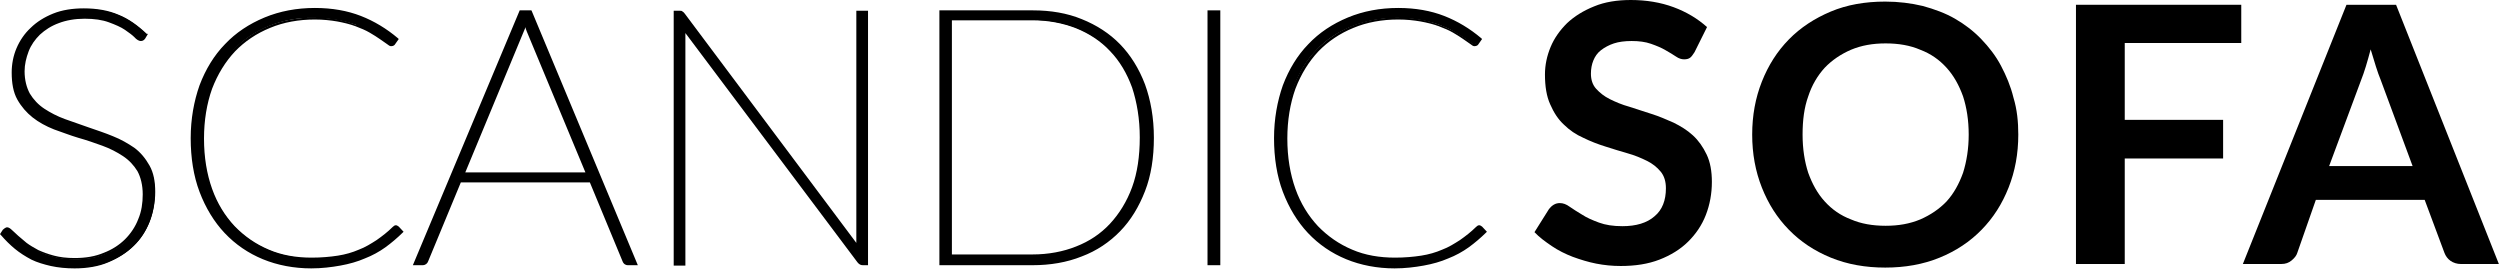
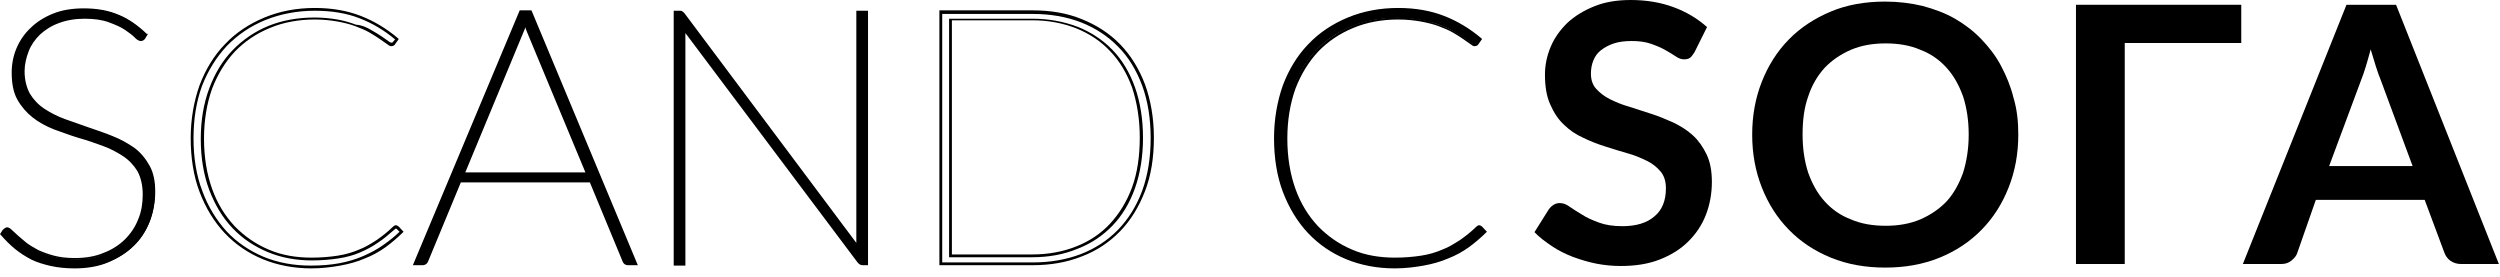
<svg xmlns="http://www.w3.org/2000/svg" width="244" height="27" viewBox="0 0 244 27" fill="none">
  <path d="M14.087 3.731C14.008 3.848 13.93 3.925 13.772 3.925C13.654 3.925 13.457 3.809 13.221 3.576C12.985 3.342 12.671 3.109 12.238 2.798C11.805 2.526 11.293 2.254 10.664 2.021C9.995 1.788 9.208 1.671 8.263 1.671C7.28 1.671 6.453 1.827 5.706 2.099C4.958 2.41 4.328 2.798 3.817 3.304C3.305 3.809 2.912 4.353 2.676 4.975C2.4 5.597 2.282 6.296 2.282 6.996C2.282 7.89 2.479 8.628 2.833 9.25C3.187 9.833 3.699 10.338 4.289 10.765C4.879 11.193 5.588 11.504 6.335 11.815C7.083 12.087 7.87 12.359 8.696 12.631C9.483 12.903 10.27 13.175 11.057 13.486C11.805 13.797 12.513 14.147 13.103 14.613C13.694 15.079 14.205 15.623 14.559 16.284C14.913 16.945 15.11 17.8 15.11 18.771C15.11 19.782 14.953 20.753 14.599 21.647C14.245 22.541 13.733 23.319 13.064 23.979C12.395 24.64 11.569 25.145 10.624 25.534C9.68 25.922 8.578 26.117 7.358 26.117C6.532 26.117 5.745 26.039 5.076 25.884C4.328 25.689 3.699 25.456 3.108 25.184C2.518 24.912 2.007 24.562 1.534 24.174C1.062 23.785 0.59 23.319 0.157 22.813L0.393 22.502C0.472 22.464 0.511 22.386 0.551 22.386C0.59 22.347 0.669 22.347 0.747 22.347C0.826 22.347 0.944 22.425 1.102 22.58C1.259 22.736 1.456 22.891 1.692 23.124C1.928 23.357 2.203 23.591 2.558 23.824C2.872 24.057 3.266 24.29 3.738 24.523C4.21 24.756 4.722 24.912 5.312 25.067C5.902 25.223 6.571 25.301 7.358 25.301C8.421 25.301 9.404 25.145 10.231 24.795C11.097 24.446 11.805 24.018 12.395 23.435C12.985 22.852 13.418 22.192 13.733 21.414C14.048 20.637 14.205 19.821 14.205 18.966C14.205 18.033 14.008 17.256 13.654 16.673C13.3 16.051 12.789 15.546 12.198 15.157C11.608 14.768 10.939 14.419 10.152 14.147C9.365 13.875 8.617 13.603 7.791 13.369C7.004 13.136 6.217 12.825 5.43 12.553C4.643 12.242 3.974 11.893 3.384 11.426C2.794 10.96 2.321 10.377 1.928 9.716C1.574 9.017 1.377 8.162 1.377 7.151C1.377 6.335 1.534 5.558 1.849 4.858C2.125 3.964 2.558 3.304 3.148 2.76C3.738 2.177 4.446 1.749 5.312 1.399C6.178 1.05 7.162 0.894 8.263 0.894C9.523 0.894 10.624 1.088 11.569 1.477C12.513 1.866 13.418 2.487 14.284 3.342L14.087 3.731Z" fill="black" />
  <path d="M7.28 26.195C6.453 26.195 5.666 26.117 4.958 25.961C4.289 25.806 3.62 25.612 3.069 25.34C2.479 25.029 1.928 24.679 1.456 24.29C0.984 23.902 0.512 23.435 0.079 22.93L0 22.852L0.275 22.425C0.354 22.347 0.433 22.308 0.472 22.269C0.63 22.153 0.826 22.114 1.181 22.464C1.338 22.619 1.535 22.775 1.771 23.008C2.007 23.202 2.282 23.435 2.597 23.707C2.912 23.941 3.305 24.174 3.738 24.407C4.171 24.601 4.683 24.796 5.273 24.951C5.863 25.106 6.532 25.184 7.28 25.184C8.342 25.184 9.287 25.029 10.113 24.679C10.939 24.368 11.648 23.902 12.198 23.358C12.749 22.813 13.222 22.114 13.497 21.375C13.812 20.637 13.93 19.821 13.93 18.966C13.93 18.072 13.733 17.295 13.418 16.712C13.064 16.129 12.592 15.624 12.002 15.235C11.412 14.846 10.742 14.496 9.995 14.225C9.247 13.952 8.46 13.68 7.634 13.447C6.847 13.214 6.06 12.903 5.273 12.631C4.486 12.32 3.778 11.931 3.187 11.465C2.597 10.999 2.086 10.416 1.692 9.716C1.299 9.017 1.141 8.123 1.141 7.074C1.141 6.257 1.299 5.441 1.613 4.703C1.928 3.964 2.4 3.265 2.991 2.721C3.581 2.138 4.328 1.671 5.194 1.322C6.06 0.972 7.083 0.816 8.185 0.816C9.444 0.816 10.585 1.011 11.569 1.438C12.553 1.827 13.458 2.488 14.323 3.304H14.441L14.166 3.77C14.048 3.926 13.93 4.003 13.733 4.003C13.576 4.003 13.34 3.887 13.104 3.615C12.907 3.42 12.592 3.187 12.198 2.915C11.805 2.643 11.254 2.41 10.624 2.177C9.995 1.943 9.208 1.827 8.263 1.827C7.319 1.827 6.453 1.982 5.745 2.254C4.997 2.526 4.407 2.915 3.896 3.381C3.423 3.848 3.03 4.392 2.794 5.014C2.558 5.636 2.4 6.296 2.4 6.957C2.4 7.812 2.597 8.55 2.912 9.133C3.266 9.716 3.738 10.222 4.328 10.61C4.919 10.999 5.588 11.348 6.335 11.621C7.083 11.893 7.87 12.165 8.657 12.437C9.444 12.709 10.27 12.981 11.018 13.292C11.805 13.603 12.474 13.991 13.104 14.419C13.733 14.885 14.205 15.468 14.599 16.168C14.992 16.867 15.15 17.722 15.15 18.733C15.15 19.743 14.953 20.754 14.599 21.648C14.245 22.541 13.733 23.358 13.025 24.018C12.356 24.679 11.49 25.223 10.546 25.612C9.641 26 8.5 26.195 7.28 26.195ZM0.354 22.813C0.748 23.28 1.181 23.707 1.653 24.057C2.125 24.446 2.636 24.796 3.187 25.029C3.738 25.301 4.368 25.495 5.037 25.651C5.706 25.806 6.453 25.884 7.28 25.884C8.5 25.884 9.562 25.689 10.506 25.34C11.451 24.951 12.238 24.446 12.907 23.824C13.576 23.163 14.048 22.425 14.402 21.531C14.756 20.676 14.914 19.704 14.914 18.733C14.914 17.761 14.717 16.945 14.363 16.323C14.009 15.662 13.536 15.118 12.946 14.691C12.356 14.263 11.687 13.875 10.939 13.564C10.192 13.253 9.405 12.981 8.618 12.709C7.831 12.437 7.044 12.165 6.257 11.893C5.47 11.621 4.801 11.271 4.171 10.843C3.541 10.416 3.069 9.911 2.676 9.289C2.282 8.667 2.125 7.89 2.125 6.957C2.125 6.257 2.243 5.558 2.518 4.897C2.794 4.236 3.187 3.653 3.699 3.148C4.21 2.643 4.879 2.254 5.627 1.943C6.375 1.671 7.28 1.516 8.263 1.516C9.247 1.516 10.074 1.633 10.703 1.866C11.372 2.099 11.923 2.371 12.316 2.643C12.749 2.915 13.064 3.187 13.3 3.42C13.576 3.692 13.694 3.731 13.733 3.731C13.812 3.731 13.851 3.692 13.93 3.615L14.087 3.343C13.3 2.565 12.435 1.982 11.49 1.594C10.546 1.205 9.444 1.011 8.224 1.011C7.122 1.011 6.178 1.166 5.312 1.516C4.486 1.827 3.778 2.293 3.187 2.837C2.676 3.42 2.243 4.042 1.967 4.742C1.653 5.441 1.535 6.218 1.535 6.996C1.535 8.006 1.731 8.822 2.086 9.483C2.44 10.144 2.912 10.727 3.502 11.154C4.092 11.621 4.761 11.97 5.509 12.281C6.257 12.592 7.044 12.864 7.831 13.097C8.618 13.331 9.405 13.603 10.192 13.875C10.979 14.147 11.648 14.496 12.277 14.924C12.867 15.351 13.379 15.857 13.773 16.479C14.166 17.1 14.323 17.917 14.323 18.849C14.323 19.743 14.166 20.598 13.851 21.375C13.536 22.153 13.064 22.852 12.474 23.435C11.884 24.018 11.136 24.485 10.27 24.834C9.405 25.184 8.421 25.34 7.319 25.34C6.571 25.34 5.863 25.262 5.273 25.106C4.683 24.951 4.132 24.757 3.66 24.562C3.148 24.368 2.754 24.135 2.44 23.902C2.125 23.668 1.81 23.396 1.574 23.202C1.338 22.969 1.141 22.813 0.984 22.658C0.787 22.464 0.748 22.464 0.748 22.464C0.669 22.464 0.63 22.464 0.63 22.464C0.59 22.503 0.551 22.541 0.512 22.58L0.354 22.813Z" fill="black" />
-   <path d="M38.64 22.114C38.679 22.114 38.758 22.153 38.837 22.192L39.191 22.58C38.679 23.085 38.128 23.552 37.499 23.979C36.908 24.407 36.239 24.756 35.531 25.067C34.823 25.378 34.036 25.611 33.17 25.767C32.304 25.922 31.36 26.039 30.337 26.039C28.645 26.039 27.11 25.728 25.654 25.145C24.238 24.562 23.018 23.707 21.995 22.619C20.972 21.531 20.145 20.209 19.595 18.655C19.004 17.1 18.729 15.351 18.729 13.447C18.729 11.582 19.004 9.872 19.595 8.317C20.185 6.763 20.972 5.441 22.034 4.353C23.097 3.265 24.356 2.41 25.812 1.788C27.268 1.166 28.92 0.894 30.691 0.894C32.344 0.894 33.839 1.127 35.098 1.632C36.397 2.138 37.577 2.837 38.679 3.809L38.404 4.197C38.364 4.275 38.246 4.314 38.128 4.314C38.05 4.314 37.931 4.236 37.774 4.12C37.617 4.003 37.381 3.848 37.105 3.653C36.83 3.459 36.476 3.265 36.082 3.032C35.689 2.798 35.216 2.604 34.705 2.41C34.154 2.215 33.564 2.06 32.895 1.943C32.226 1.827 31.478 1.749 30.652 1.749C29.117 1.71 27.622 1.982 26.284 2.526C24.946 3.07 23.765 3.848 22.821 4.858C21.837 5.869 21.09 7.112 20.578 8.55C20.027 9.988 19.791 11.62 19.791 13.447C19.791 15.274 20.067 16.945 20.578 18.383C21.129 19.821 21.877 21.064 22.821 22.075C23.765 23.085 24.907 23.863 26.205 24.407C27.504 24.951 28.92 25.223 30.455 25.223C31.399 25.223 32.265 25.145 33.013 25.029C33.76 24.912 34.469 24.718 35.098 24.446C35.728 24.174 36.318 23.863 36.869 23.513C37.42 23.124 37.931 22.697 38.482 22.23C38.522 22.153 38.561 22.114 38.64 22.114Z" fill="black" />
  <path d="M30.378 26.194C28.686 26.194 27.072 25.884 25.656 25.3C24.239 24.718 22.98 23.863 21.918 22.735C20.894 21.647 20.068 20.287 19.478 18.733C18.887 17.178 18.612 15.39 18.612 13.486C18.612 11.62 18.927 9.872 19.478 8.317C20.068 6.762 20.894 5.402 21.957 4.314C23.019 3.187 24.318 2.332 25.813 1.71C27.308 1.088 28.961 0.777 30.732 0.777C32.424 0.777 33.919 1.049 35.218 1.555C36.516 2.06 37.736 2.798 38.838 3.731L38.917 3.809L38.562 4.314C38.523 4.392 38.405 4.508 38.169 4.508C38.051 4.508 37.933 4.431 37.736 4.275C37.579 4.159 37.343 4.003 37.067 3.809C36.792 3.614 36.477 3.42 36.083 3.187C35.69 2.954 35.218 2.759 34.706 2.565C34.195 2.371 33.565 2.215 32.935 2.099C32.267 1.982 31.519 1.904 30.732 1.904C29.158 1.904 27.663 2.176 26.364 2.721C25.026 3.265 23.885 4.042 22.941 5.014C21.996 6.024 21.248 7.229 20.698 8.667C20.186 10.105 19.911 11.737 19.911 13.525C19.911 15.351 20.186 16.984 20.698 18.422C21.209 19.86 21.957 21.064 22.901 22.075C23.846 23.046 24.947 23.824 26.246 24.368C27.505 24.912 28.922 25.145 30.417 25.145C31.361 25.145 32.227 25.067 32.975 24.951C33.722 24.834 34.391 24.64 35.021 24.368C35.651 24.135 36.202 23.785 36.752 23.435C37.303 23.046 37.815 22.658 38.326 22.152C38.523 21.958 38.681 21.919 38.917 22.114L39.389 22.619L39.31 22.697C38.799 23.202 38.208 23.707 37.618 24.135C37.028 24.562 36.319 24.951 35.611 25.223C34.903 25.534 34.077 25.767 33.211 25.922C32.345 26.078 31.401 26.194 30.378 26.194ZM30.732 1.049C29 1.049 27.387 1.36 25.931 1.943C24.475 2.526 23.216 3.381 22.154 4.469C21.131 5.558 20.304 6.879 19.714 8.395C19.163 9.91 18.887 11.62 18.887 13.486C18.887 15.39 19.163 17.139 19.753 18.655C20.304 20.171 21.131 21.492 22.114 22.58C23.137 23.668 24.357 24.484 25.734 25.067C27.151 25.65 28.686 25.922 30.338 25.922C31.361 25.922 32.306 25.845 33.132 25.689C33.959 25.534 34.745 25.3 35.454 24.99C36.162 24.679 36.831 24.329 37.421 23.901C37.972 23.513 38.523 23.085 38.995 22.619L38.72 22.347C38.641 22.308 38.641 22.308 38.641 22.308C38.641 22.308 38.602 22.308 38.523 22.386C37.972 22.852 37.461 23.318 36.91 23.668C36.359 24.057 35.769 24.368 35.139 24.64C34.509 24.912 33.801 25.106 33.014 25.223C32.267 25.339 31.401 25.417 30.417 25.417C28.882 25.417 27.426 25.145 26.128 24.601C24.829 24.057 23.649 23.28 22.704 22.269C21.721 21.259 20.973 19.976 20.422 18.538C19.871 17.061 19.596 15.39 19.596 13.564C19.596 11.737 19.871 10.105 20.422 8.628C20.973 7.151 21.721 5.907 22.704 4.897C23.688 3.886 24.869 3.07 26.207 2.526C27.544 1.982 29.079 1.71 30.692 1.71C31.519 1.71 32.267 1.788 32.935 1.904C33.604 2.021 34.234 2.215 34.745 2.41C35.336 2.448 35.808 2.682 36.202 2.915C36.595 3.148 36.949 3.342 37.225 3.537C37.5 3.731 37.736 3.886 37.894 4.003C38.09 4.159 38.169 4.159 38.169 4.159C38.248 4.159 38.326 4.159 38.326 4.12L38.562 3.848C37.5 2.954 36.319 2.254 35.1 1.788C33.84 1.283 32.345 1.049 30.732 1.049Z" fill="black" />
  <path d="M62.053 25.767H61.305C61.148 25.767 60.99 25.65 60.912 25.456L57.685 17.683H44.857L41.63 25.456C41.552 25.65 41.434 25.767 41.237 25.767H40.529L50.838 1.166H51.783L62.053 25.767ZM45.172 16.945H57.331L51.625 3.265C51.547 3.109 51.507 2.954 51.428 2.759C51.35 2.604 51.31 2.41 51.232 2.215C51.153 2.41 51.114 2.604 51.035 2.759C50.956 2.915 50.917 3.07 50.838 3.265L45.172 16.945Z" fill="black" />
  <path d="M62.252 25.884H61.269C61.111 25.884 60.875 25.806 60.757 25.495L57.57 17.8H44.978L41.791 25.495C41.712 25.728 41.515 25.884 41.24 25.884H40.295L50.723 1.011H51.864L51.903 1.088L62.252 25.884ZM44.781 17.528H57.767L61.033 25.378C61.111 25.573 61.229 25.573 61.308 25.573H61.859L51.628 1.322H50.88L40.689 25.651H41.2C41.358 25.651 41.436 25.573 41.476 25.456L44.781 17.528ZM57.53 17.1H44.978L50.762 3.187C50.802 3.032 50.88 2.876 50.959 2.682C51.038 2.526 51.077 2.332 51.156 2.138L51.274 1.671L51.392 2.138C51.431 2.332 51.51 2.526 51.589 2.682C51.667 2.837 51.707 2.993 51.785 3.187L57.53 17.1ZM45.411 16.828H57.137L51.51 3.304C51.431 3.148 51.392 2.993 51.313 2.798C51.313 2.76 51.274 2.721 51.274 2.643C51.274 2.682 51.234 2.76 51.234 2.798C51.156 2.954 51.116 3.109 51.038 3.265L45.411 16.828Z" fill="black" />
  <path d="M66.579 1.205C66.658 1.244 66.697 1.283 66.776 1.399L83.775 24.135C83.775 24.018 83.775 23.94 83.775 23.824C83.775 23.707 83.775 23.629 83.775 23.513V1.166H84.641V25.767H84.247C84.09 25.767 83.972 25.689 83.853 25.573L66.736 2.759C66.736 2.876 66.776 2.993 66.776 3.109C66.776 3.226 66.776 3.304 66.776 3.42V25.806H65.91V1.166H66.343C66.461 1.166 66.54 1.205 66.579 1.205Z" fill="black" />
  <path d="M84.759 25.883H84.208C84.011 25.883 83.854 25.806 83.696 25.611L66.894 3.226C66.894 3.303 66.894 3.342 66.894 3.381V25.922H65.753V1.049H66.343C66.461 1.049 66.54 1.049 66.618 1.127C66.697 1.166 66.776 1.244 66.855 1.36L83.578 23.707V1.049H84.719V25.883H84.759ZM66.54 2.254L66.855 2.643L83.932 25.456C84.011 25.573 84.09 25.611 84.208 25.611H84.483V1.321H83.893V23.824C83.893 23.94 83.893 24.018 83.893 24.134L83.932 24.64L66.618 1.516C66.54 1.399 66.5 1.399 66.461 1.36C66.422 1.36 66.382 1.321 66.304 1.321H65.989V25.65H66.579V3.381C66.579 3.303 66.579 3.187 66.579 3.109C66.579 2.993 66.579 2.915 66.54 2.798V2.254Z" fill="black" />
-   <path d="M112.423 13.486C112.423 15.39 112.147 17.139 111.557 18.655C111.006 20.171 110.18 21.453 109.157 22.502C108.133 23.552 106.914 24.368 105.458 24.912C104.041 25.456 102.467 25.767 100.736 25.767H91.764V1.166H100.736C102.467 1.166 104.041 1.438 105.458 2.021C106.874 2.565 108.133 3.381 109.157 4.431C110.18 5.48 110.967 6.762 111.557 8.278C112.147 9.833 112.423 11.543 112.423 13.486ZM111.4 13.486C111.4 11.659 111.124 10.027 110.613 8.589C110.101 7.151 109.353 5.946 108.448 4.975C107.504 4.003 106.402 3.265 105.064 2.721C103.766 2.215 102.31 1.943 100.736 1.943H92.748V24.951H100.736C102.31 24.951 103.726 24.679 105.064 24.174C106.363 23.668 107.504 22.93 108.448 21.919C109.393 20.948 110.101 19.743 110.613 18.305C111.163 16.945 111.4 15.312 111.4 13.486Z" fill="black" />
  <path d="M100.775 25.884H91.685V1.011H100.814C102.546 1.011 104.159 1.283 105.576 1.866C107.032 2.449 108.291 3.265 109.314 4.314C110.337 5.364 111.164 6.685 111.754 8.239C112.305 9.755 112.619 11.504 112.619 13.447C112.619 15.39 112.344 17.139 111.754 18.655C111.164 20.171 110.376 21.492 109.314 22.58C108.291 23.63 107.032 24.485 105.576 25.029C104.12 25.612 102.507 25.884 100.775 25.884ZM91.961 25.612H100.814C102.507 25.612 104.081 25.34 105.497 24.796C106.914 24.251 108.134 23.435 109.117 22.425C110.14 21.375 110.927 20.093 111.478 18.616C112.029 17.1 112.305 15.39 112.305 13.486C112.305 11.582 112.029 9.872 111.478 8.356C110.927 6.879 110.14 5.558 109.117 4.547C108.094 3.498 106.874 2.721 105.497 2.177C104.081 1.633 102.507 1.361 100.814 1.361H91.961V25.612ZM100.775 25.106H92.63V1.827H100.775C102.349 1.827 103.805 2.099 105.143 2.604C106.442 3.109 107.622 3.887 108.566 4.858C109.511 5.83 110.258 7.074 110.77 8.511C111.282 9.949 111.557 11.621 111.557 13.447C111.557 15.274 111.282 16.945 110.77 18.383C110.258 19.821 109.511 21.065 108.566 22.036C107.622 23.008 106.481 23.785 105.143 24.29C103.844 24.834 102.349 25.106 100.775 25.106ZM92.905 24.834H100.775C102.31 24.834 103.766 24.562 105.025 24.057C106.323 23.552 107.425 22.813 108.33 21.842C109.235 20.87 109.983 19.666 110.495 18.266C111.006 16.867 111.242 15.235 111.242 13.408C111.242 11.621 110.967 9.988 110.495 8.55C109.983 7.151 109.275 5.946 108.33 4.975C107.425 4.003 106.284 3.265 105.025 2.76C103.726 2.254 102.31 1.982 100.775 1.982H92.905V24.834Z" fill="black" />
-   <path d="M118.946 25.767H117.97V1.166H118.946V25.767Z" fill="black" />
-   <path d="M119.102 25.884H117.853V1.011H119.102V25.884ZM118.126 25.612H118.829V1.322H118.126V25.612Z" fill="black" />
  <path d="M144.373 22.114C144.413 22.114 144.492 22.153 144.57 22.192L144.924 22.58C144.413 23.085 143.862 23.552 143.232 23.979C142.642 24.407 141.973 24.756 141.265 25.067C140.557 25.378 139.77 25.611 138.904 25.767C138.038 25.922 137.094 26.039 136.071 26.039C134.379 26.039 132.844 25.728 131.388 25.145C129.971 24.562 128.752 23.707 127.728 22.619C126.705 21.531 125.879 20.209 125.328 18.655C124.738 17.1 124.462 15.351 124.462 13.447C124.462 11.582 124.738 9.872 125.328 8.317C125.918 6.763 126.705 5.441 127.768 4.353C128.83 3.265 130.089 2.41 131.545 1.788C133.001 1.166 134.654 0.894 136.425 0.894C138.077 0.894 139.573 1.127 140.832 1.632C142.131 2.138 143.311 2.837 144.413 3.809L144.137 4.197C144.098 4.275 143.98 4.314 143.862 4.314C143.783 4.314 143.665 4.236 143.508 4.12C143.35 4.003 143.114 3.848 142.839 3.653C142.563 3.459 142.209 3.265 141.816 3.032C141.422 2.798 140.95 2.604 140.438 2.41C139.927 2.215 139.297 2.06 138.628 1.943C137.959 1.827 137.212 1.749 136.385 1.749C134.772 1.749 133.316 2.021 131.939 2.565C130.601 3.109 129.42 3.887 128.476 4.897C127.492 5.907 126.745 7.151 126.233 8.589C125.682 10.027 125.446 11.659 125.446 13.486C125.446 15.313 125.722 16.984 126.233 18.422C126.784 19.86 127.532 21.103 128.476 22.114C129.42 23.124 130.562 23.901 131.86 24.446C133.159 24.99 134.575 25.262 136.11 25.262C137.054 25.262 137.92 25.184 138.668 25.067C139.415 24.951 140.124 24.756 140.753 24.485C141.383 24.212 141.973 23.901 142.524 23.552C143.075 23.163 143.586 22.736 144.137 22.269C144.216 22.153 144.295 22.114 144.373 22.114Z" fill="black" />
  <path d="M136.111 26.194C134.419 26.194 132.806 25.884 131.389 25.3C129.973 24.718 128.714 23.863 127.651 22.735C126.628 21.647 125.802 20.287 125.211 18.733C124.621 17.178 124.346 15.39 124.346 13.486C124.346 11.62 124.661 9.872 125.211 8.317C125.802 6.762 126.628 5.402 127.69 4.314C128.753 3.187 130.051 2.332 131.547 1.71C133.042 1.088 134.695 0.777 136.465 0.777C138.158 0.777 139.653 1.049 140.951 1.555C142.25 2.06 143.47 2.798 144.572 3.731L144.65 3.809L144.296 4.314C144.257 4.392 144.139 4.508 143.903 4.508C143.785 4.508 143.667 4.431 143.47 4.275C143.312 4.159 143.076 4.003 142.801 3.809C142.525 3.614 142.211 3.42 141.817 3.187C141.424 2.954 140.951 2.759 140.44 2.565C139.928 2.371 139.299 2.215 138.669 2.099C138 1.982 137.252 1.904 136.465 1.904C134.891 1.904 133.396 2.176 132.098 2.721C130.76 3.265 129.619 4.042 128.674 5.014C127.73 6.024 126.982 7.229 126.431 8.667C125.92 10.105 125.644 11.737 125.644 13.525C125.644 15.351 125.92 16.984 126.431 18.422C126.943 19.86 127.69 21.064 128.635 22.075C129.579 23.046 130.681 23.824 131.98 24.368C133.239 24.912 134.655 25.145 136.151 25.145C137.095 25.145 137.961 25.067 138.708 24.951C139.456 24.834 140.125 24.64 140.755 24.368C141.384 24.135 141.935 23.785 142.486 23.435C143.037 23.046 143.548 22.658 144.06 22.152C144.257 21.958 144.414 21.919 144.65 22.114L145.122 22.619L145.044 22.697C144.532 23.202 143.942 23.707 143.352 24.135C142.761 24.562 142.053 24.951 141.345 25.223C140.637 25.534 139.81 25.767 138.945 25.922C138.079 26.078 137.134 26.194 136.111 26.194ZM136.465 1.049C134.734 1.049 133.121 1.36 131.665 1.943C130.209 2.526 128.95 3.381 127.927 4.469C126.903 5.558 126.077 6.879 125.487 8.395C124.936 9.91 124.621 11.62 124.621 13.486C124.621 15.39 124.897 17.139 125.487 18.655C126.038 20.171 126.864 21.492 127.848 22.58C128.871 23.668 130.091 24.484 131.468 25.067C132.885 25.65 134.419 25.922 136.072 25.922C137.095 25.922 138.039 25.845 138.866 25.689C139.692 25.534 140.479 25.3 141.187 24.99C141.896 24.679 142.565 24.329 143.155 23.901C143.706 23.513 144.257 23.085 144.729 22.619L144.454 22.347C144.375 22.308 144.375 22.308 144.375 22.308C144.375 22.308 144.335 22.308 144.257 22.386C143.706 22.852 143.194 23.318 142.643 23.668C142.093 24.057 141.502 24.368 140.873 24.64C140.243 24.912 139.535 25.106 138.748 25.223C138 25.339 137.134 25.417 136.151 25.417C134.616 25.417 133.16 25.145 131.862 24.601C130.563 24.057 129.382 23.28 128.438 22.269C127.454 21.259 126.707 19.976 126.156 18.538C125.605 17.061 125.329 15.39 125.329 13.564C125.329 11.737 125.605 10.105 126.156 8.628C126.707 7.151 127.454 5.907 128.438 4.897C129.422 3.886 130.602 3.07 131.94 2.526C133.278 1.982 134.813 1.71 136.426 1.71C137.252 1.71 138 1.788 138.669 1.904C139.338 2.021 139.968 2.215 140.479 2.41C141.03 2.604 141.502 2.837 141.896 3.031C142.289 3.265 142.643 3.459 142.919 3.653C143.194 3.848 143.43 4.003 143.588 4.12C143.785 4.275 143.863 4.275 143.863 4.275C143.942 4.275 144.021 4.275 144.021 4.236L144.217 3.925C143.155 3.031 141.974 2.332 140.755 1.866C139.574 1.283 138.079 1.049 136.465 1.049Z" fill="black" />
  <path d="M165.387 5.091C165.229 5.324 165.111 5.519 164.954 5.635C164.796 5.752 164.6 5.791 164.363 5.791C164.127 5.791 163.852 5.713 163.576 5.519C163.301 5.324 162.947 5.13 162.553 4.897C162.16 4.664 161.688 4.469 161.137 4.275C160.586 4.081 159.956 4.003 159.248 4.003C158.579 4.003 157.989 4.081 157.517 4.236C157.044 4.392 156.612 4.625 156.257 4.897C155.903 5.169 155.667 5.519 155.51 5.907C155.352 6.296 155.274 6.723 155.274 7.19C155.274 7.773 155.431 8.278 155.785 8.667C156.139 9.055 156.572 9.405 157.123 9.677C157.674 9.949 158.304 10.221 159.012 10.415C159.72 10.649 160.428 10.882 161.176 11.115C161.924 11.348 162.632 11.659 163.34 11.97C164.049 12.32 164.678 12.709 165.229 13.214C165.78 13.719 166.213 14.341 166.567 15.079C166.921 15.818 167.079 16.712 167.079 17.761C167.079 18.888 166.882 19.976 166.488 20.986C166.095 21.997 165.505 22.852 164.757 23.59C164.009 24.329 163.065 24.912 161.963 25.339C160.861 25.767 159.602 25.961 158.186 25.961C157.359 25.961 156.572 25.883 155.785 25.728C154.998 25.573 154.251 25.339 153.503 25.067C152.795 24.795 152.086 24.445 151.457 24.018C150.827 23.59 150.237 23.163 149.765 22.658L151.181 20.404C151.299 20.248 151.457 20.093 151.653 19.976C151.85 19.86 152.047 19.821 152.244 19.821C152.558 19.821 152.873 19.937 153.188 20.17C153.542 20.404 153.936 20.676 154.408 20.948C154.88 21.259 155.431 21.492 156.061 21.725C156.69 21.958 157.438 22.075 158.343 22.075C159.681 22.075 160.743 21.764 161.491 21.103C162.239 20.481 162.593 19.549 162.593 18.383C162.593 17.722 162.435 17.178 162.081 16.75C161.727 16.323 161.294 15.973 160.743 15.701C160.192 15.429 159.563 15.157 158.854 14.963C158.146 14.768 157.438 14.535 156.69 14.302C155.943 14.069 155.234 13.797 154.526 13.447C153.818 13.136 153.188 12.709 152.637 12.164C152.086 11.659 151.653 10.998 151.299 10.182C150.945 9.405 150.788 8.433 150.788 7.268C150.788 6.335 150.984 5.441 151.339 4.586C151.693 3.731 152.244 2.954 152.952 2.254C153.66 1.593 154.526 1.049 155.588 0.622C156.612 0.194 157.831 0 159.169 0C160.665 0 162.081 0.233 163.34 0.7C164.6 1.166 165.701 1.827 166.606 2.643L165.387 5.091Z" fill="black" />
  <path d="M196.985 13.136C196.985 15.001 196.67 16.711 196.04 18.305C195.411 19.898 194.545 21.258 193.404 22.424C192.263 23.59 190.925 24.484 189.311 25.145C187.698 25.805 185.927 26.116 183.999 26.116C182.071 26.116 180.3 25.805 178.687 25.145C177.074 24.484 175.736 23.59 174.595 22.424C173.453 21.258 172.588 19.898 171.958 18.305C171.328 16.711 171.014 15.001 171.014 13.136C171.014 11.27 171.328 9.56 171.958 7.967C172.588 6.374 173.453 5.013 174.595 3.847C175.736 2.681 177.113 1.788 178.687 1.127C180.261 0.466 182.032 0.155 183.999 0.155C185.298 0.155 186.518 0.311 187.659 0.583C188.8 0.894 189.862 1.282 190.807 1.826C191.751 2.371 192.617 3.031 193.364 3.808C194.112 4.586 194.781 5.441 195.293 6.412C195.804 7.384 196.237 8.394 196.512 9.521C196.867 10.687 196.985 11.892 196.985 13.136ZM192.145 13.136C192.145 11.737 191.948 10.493 191.594 9.405C191.2 8.317 190.689 7.384 189.98 6.607C189.272 5.829 188.446 5.246 187.423 4.858C186.439 4.43 185.298 4.236 184.038 4.236C182.779 4.236 181.677 4.43 180.654 4.858C179.671 5.285 178.805 5.868 178.097 6.607C177.388 7.384 176.837 8.317 176.483 9.405C176.09 10.493 175.932 11.737 175.932 13.136C175.932 14.535 176.129 15.779 176.483 16.867C176.877 17.955 177.388 18.888 178.097 19.665C178.805 20.442 179.631 21.025 180.654 21.414C181.638 21.841 182.779 22.036 184.038 22.036C185.298 22.036 186.399 21.841 187.423 21.414C188.406 20.986 189.272 20.403 189.98 19.665C190.689 18.888 191.2 17.955 191.594 16.867C191.948 15.74 192.145 14.496 192.145 13.136Z" fill="black" />
-   <path d="M218.747 0.466V4.197H207.375V11.698H216.976V15.468H207.375V25.767H202.614V0.466H218.747Z" fill="black" />
+   <path d="M218.747 0.466V4.197H207.375V11.698V15.468H207.375V25.767H202.614V0.466H218.747Z" fill="black" />
  <path d="M243.89 25.767H240.191C239.798 25.767 239.444 25.65 239.168 25.456C238.893 25.262 238.696 24.989 238.578 24.679L236.65 19.51H226.025L224.215 24.679C224.136 24.951 223.94 25.184 223.664 25.417C223.389 25.65 223.074 25.767 222.641 25.767H218.903L229.016 0.466H233.856L243.89 25.767ZM227.324 16.206H235.469L232.361 7.812C232.203 7.423 232.046 6.995 231.888 6.49C231.731 5.985 231.574 5.441 231.377 4.819C231.219 5.402 231.062 5.985 230.905 6.49C230.747 6.995 230.59 7.462 230.432 7.85L227.324 16.206Z" fill="black" />
</svg>